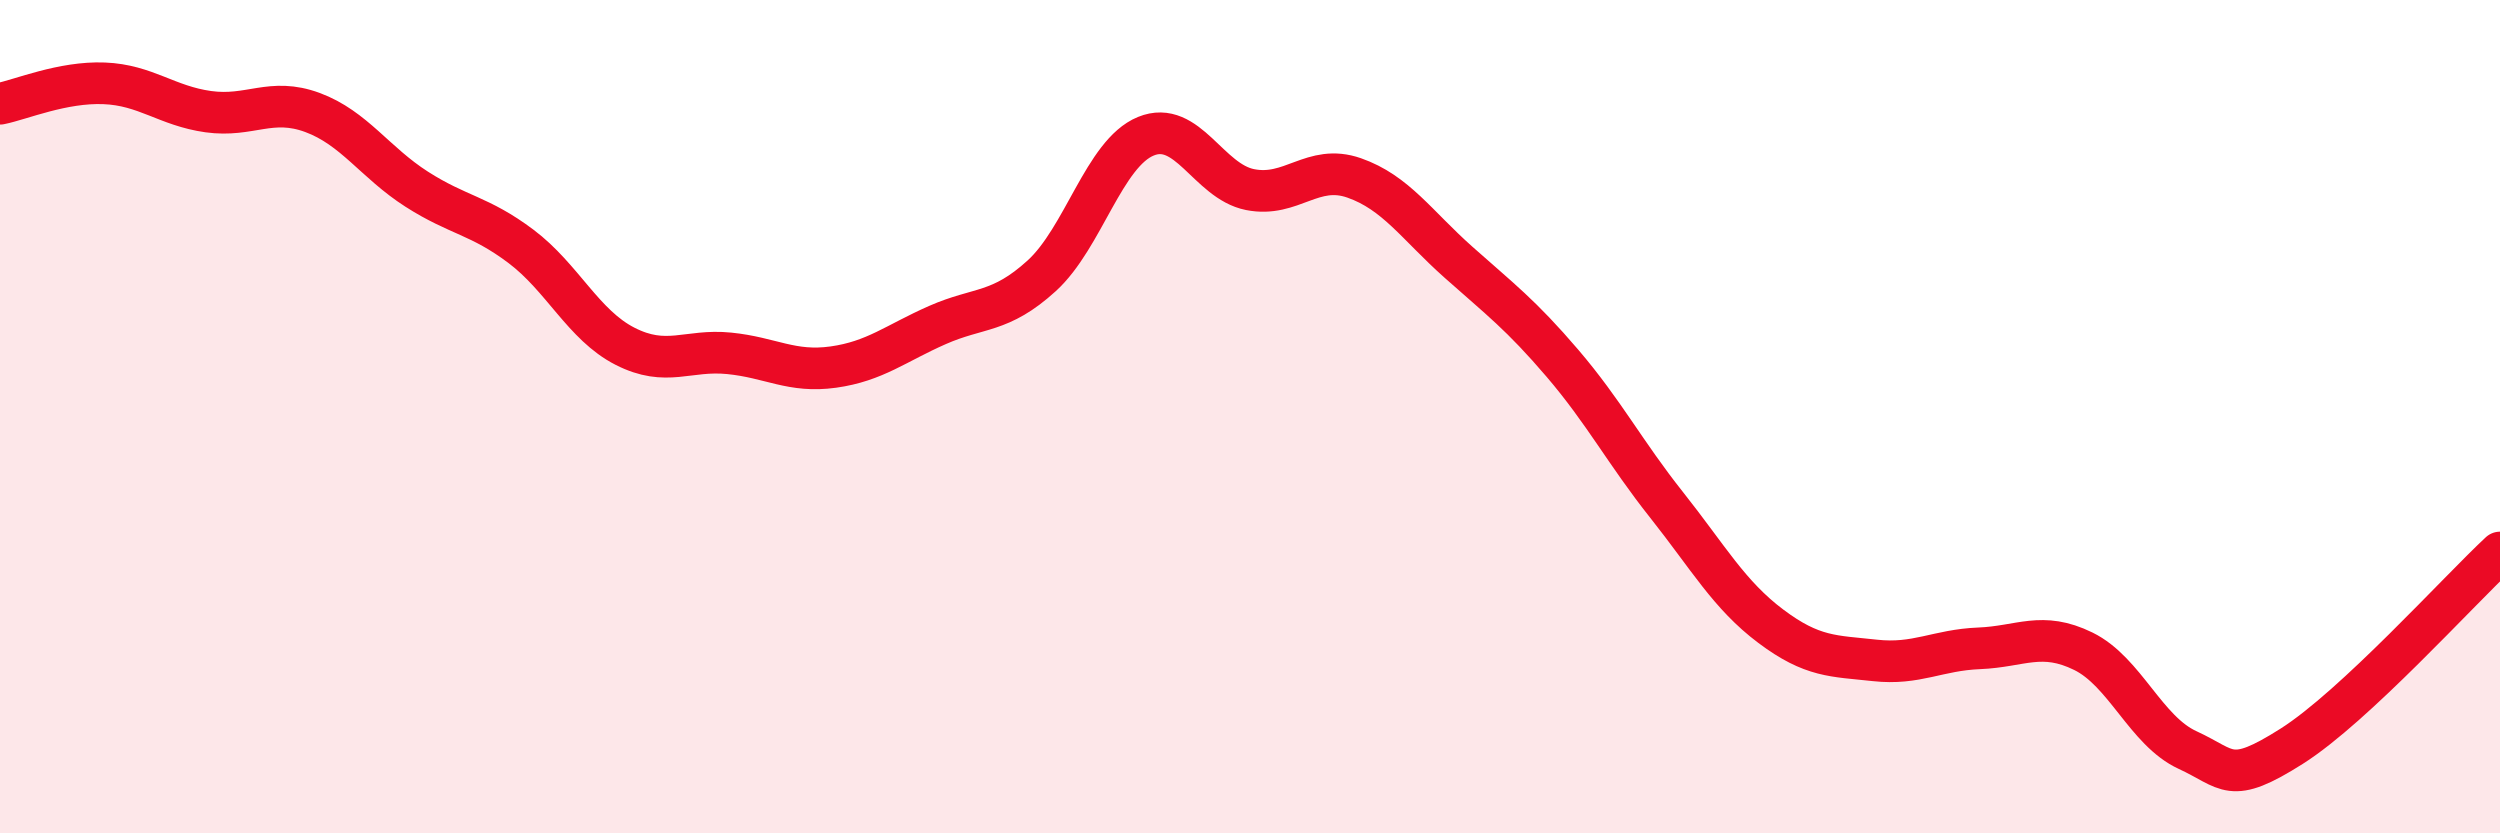
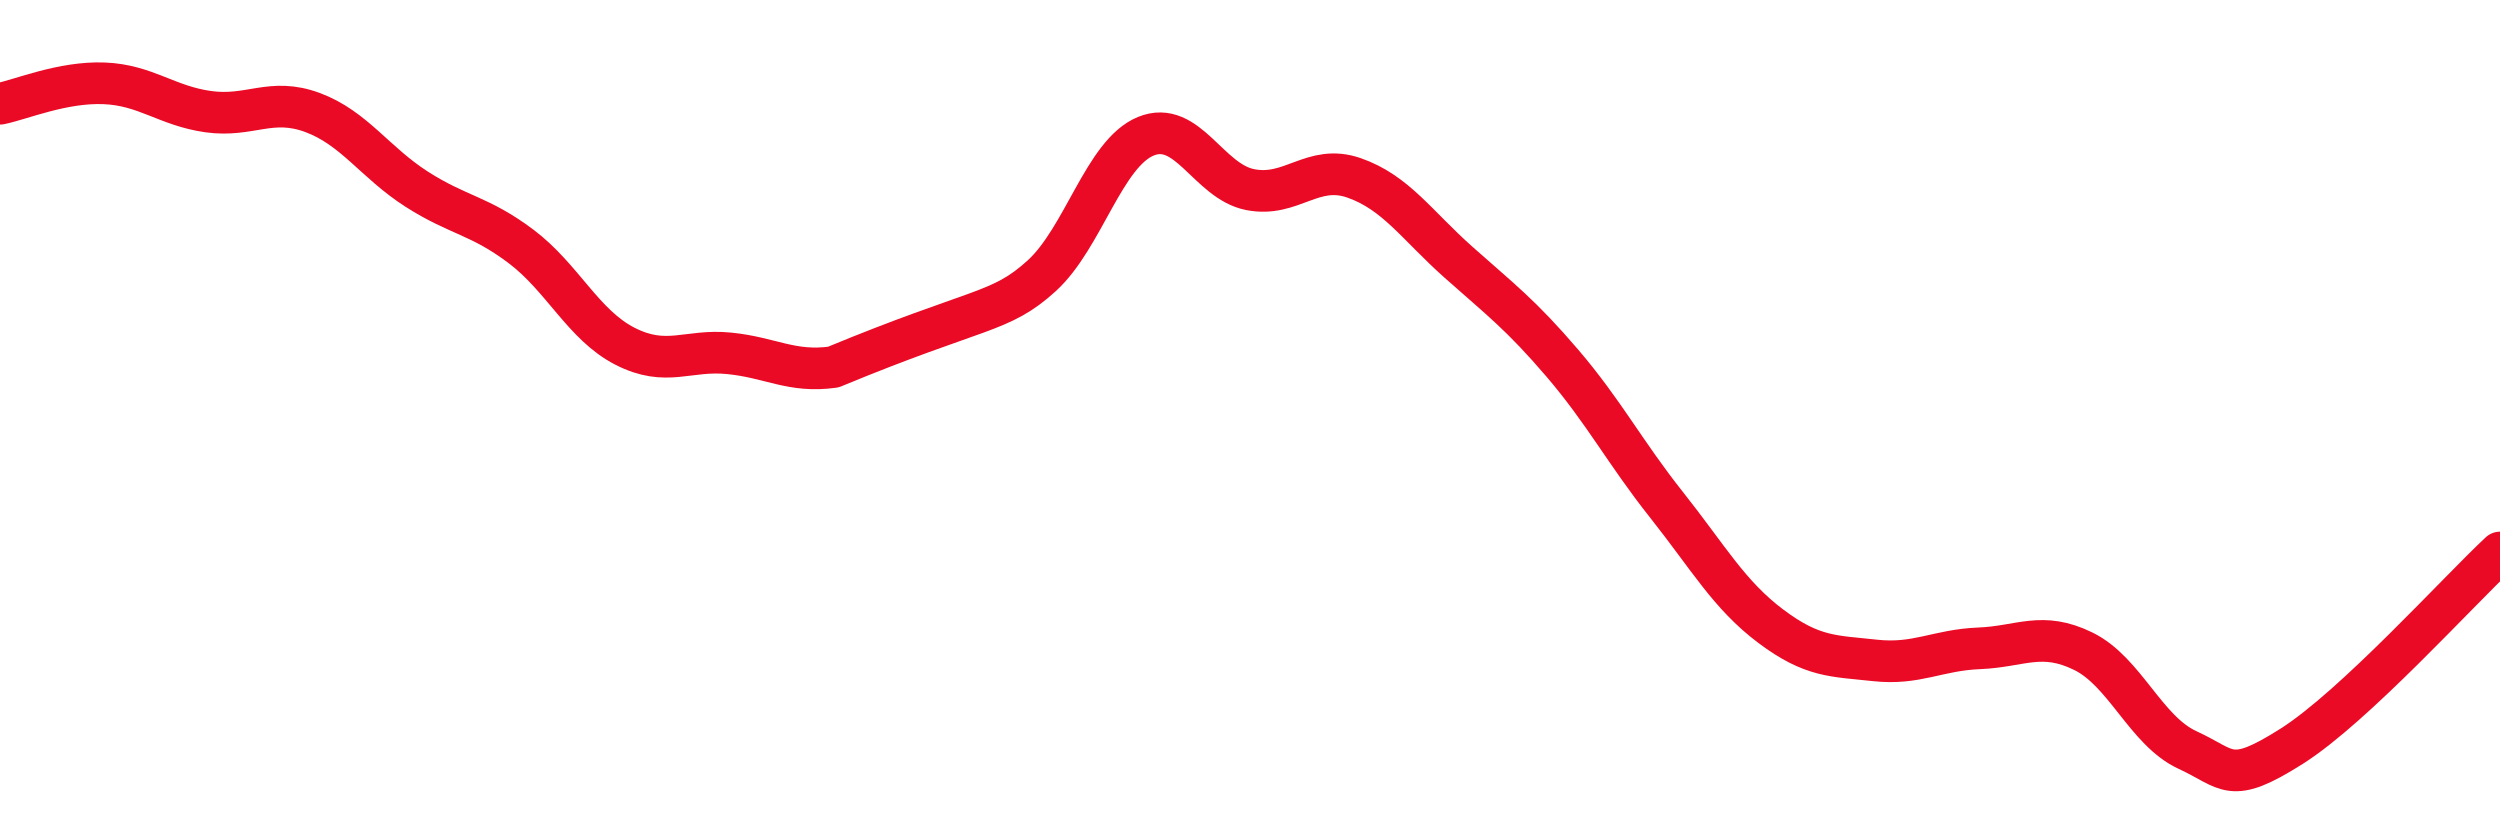
<svg xmlns="http://www.w3.org/2000/svg" width="60" height="20" viewBox="0 0 60 20">
-   <path d="M 0,2.49 C 0.5,2.39 1.5,1.96 2.5,2 C 3.5,2.04 4,2.54 5,2.68 C 6,2.82 6.5,2.33 7.5,2.7 C 8.5,3.07 9,3.9 10,4.54 C 11,5.18 11.5,5.16 12.5,5.91 C 13.5,6.66 14,7.8 15,8.31 C 16,8.82 16.5,8.38 17.5,8.48 C 18.5,8.58 19,8.95 20,8.81 C 21,8.67 21.5,8.24 22.5,7.8 C 23.5,7.36 24,7.53 25,6.62 C 26,5.71 26.5,3.68 27.5,3.27 C 28.5,2.86 29,4.35 30,4.55 C 31,4.75 31.5,3.92 32.5,4.27 C 33.5,4.62 34,5.4 35,6.29 C 36,7.18 36.5,7.55 37.5,8.72 C 38.5,9.89 39,10.86 40,12.12 C 41,13.38 41.5,14.28 42.5,15.03 C 43.5,15.78 44,15.74 45,15.85 C 46,15.96 46.5,15.6 47.5,15.56 C 48.5,15.52 49,15.14 50,15.63 C 51,16.12 51.5,17.54 52.5,18 C 53.5,18.46 53.5,18.86 55,17.91 C 56.5,16.96 59,14.19 60,13.26L60 20L0 20Z" fill="#EB0A25" opacity="0.1" stroke-linecap="round" stroke-linejoin="round" />
-   <path d="M 0,2.49 C 0.5,2.39 1.5,1.96 2.5,2 C 3.5,2.04 4,2.54 5,2.68 C 6,2.82 6.5,2.33 7.5,2.7 C 8.5,3.07 9,3.9 10,4.54 C 11,5.18 11.5,5.16 12.5,5.91 C 13.5,6.66 14,7.8 15,8.31 C 16,8.82 16.5,8.38 17.5,8.48 C 18.5,8.58 19,8.95 20,8.81 C 21,8.67 21.5,8.24 22.5,7.8 C 23.5,7.36 24,7.53 25,6.62 C 26,5.71 26.5,3.68 27.5,3.27 C 28.5,2.86 29,4.35 30,4.55 C 31,4.75 31.5,3.92 32.5,4.27 C 33.5,4.62 34,5.4 35,6.29 C 36,7.18 36.5,7.55 37.5,8.72 C 38.5,9.89 39,10.86 40,12.12 C 41,13.38 41.5,14.28 42.5,15.03 C 43.5,15.78 44,15.74 45,15.85 C 46,15.96 46.5,15.6 47.5,15.56 C 48.5,15.52 49,15.14 50,15.63 C 51,16.12 51.5,17.54 52.5,18 C 53.5,18.46 53.5,18.86 55,17.91 C 56.5,16.96 59,14.19 60,13.26" stroke="#EB0A25" stroke-width="1" fill="none" stroke-linecap="round" stroke-linejoin="round" />
+   <path d="M 0,2.49 C 0.5,2.39 1.5,1.96 2.5,2 C 3.5,2.04 4,2.54 5,2.68 C 6,2.82 6.5,2.33 7.5,2.7 C 8.5,3.07 9,3.9 10,4.54 C 11,5.18 11.5,5.16 12.5,5.91 C 13.5,6.66 14,7.8 15,8.31 C 16,8.82 16.5,8.38 17.5,8.48 C 18.5,8.58 19,8.95 20,8.81 C 23.5,7.36 24,7.53 25,6.62 C 26,5.71 26.5,3.68 27.5,3.27 C 28.5,2.86 29,4.35 30,4.55 C 31,4.75 31.5,3.92 32.5,4.27 C 33.5,4.62 34,5.4 35,6.29 C 36,7.18 36.5,7.55 37.5,8.72 C 38.5,9.89 39,10.86 40,12.12 C 41,13.38 41.5,14.28 42.5,15.03 C 43.5,15.78 44,15.74 45,15.85 C 46,15.96 46.5,15.6 47.5,15.56 C 48.5,15.52 49,15.14 50,15.63 C 51,16.12 51.5,17.54 52.5,18 C 53.5,18.46 53.5,18.86 55,17.91 C 56.5,16.96 59,14.19 60,13.26" stroke="#EB0A25" stroke-width="1" fill="none" stroke-linecap="round" stroke-linejoin="round" />
</svg>